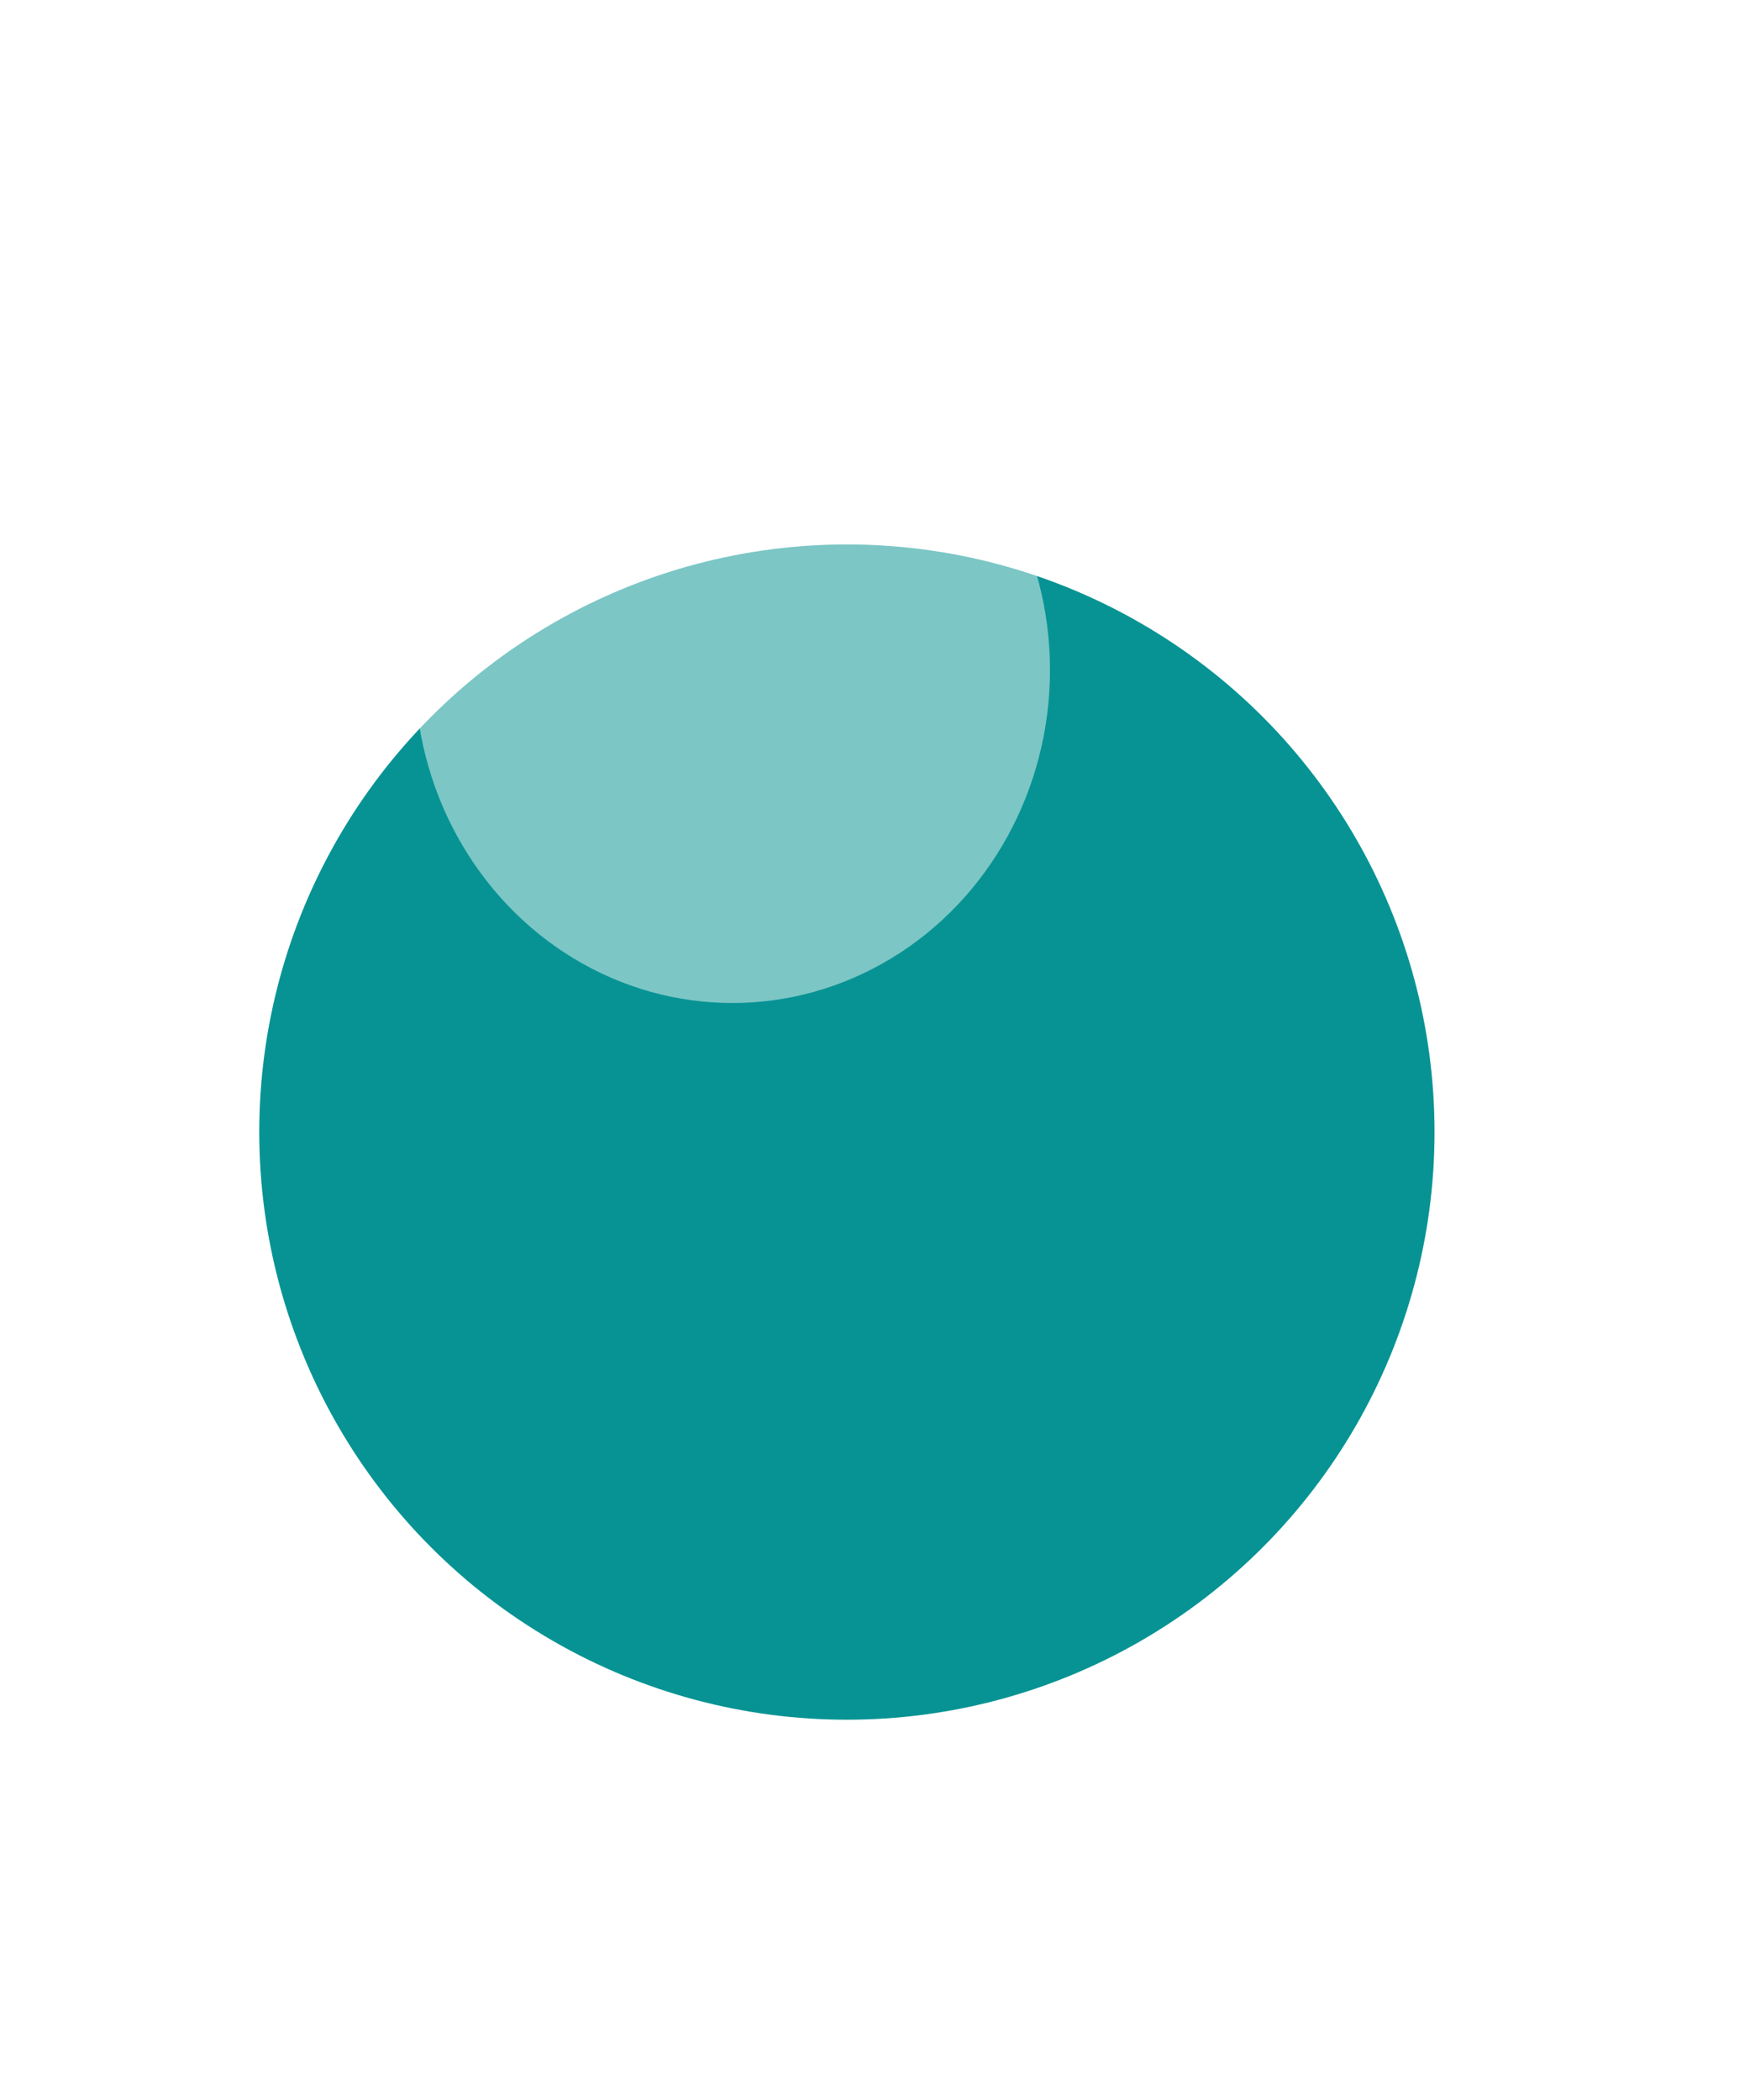
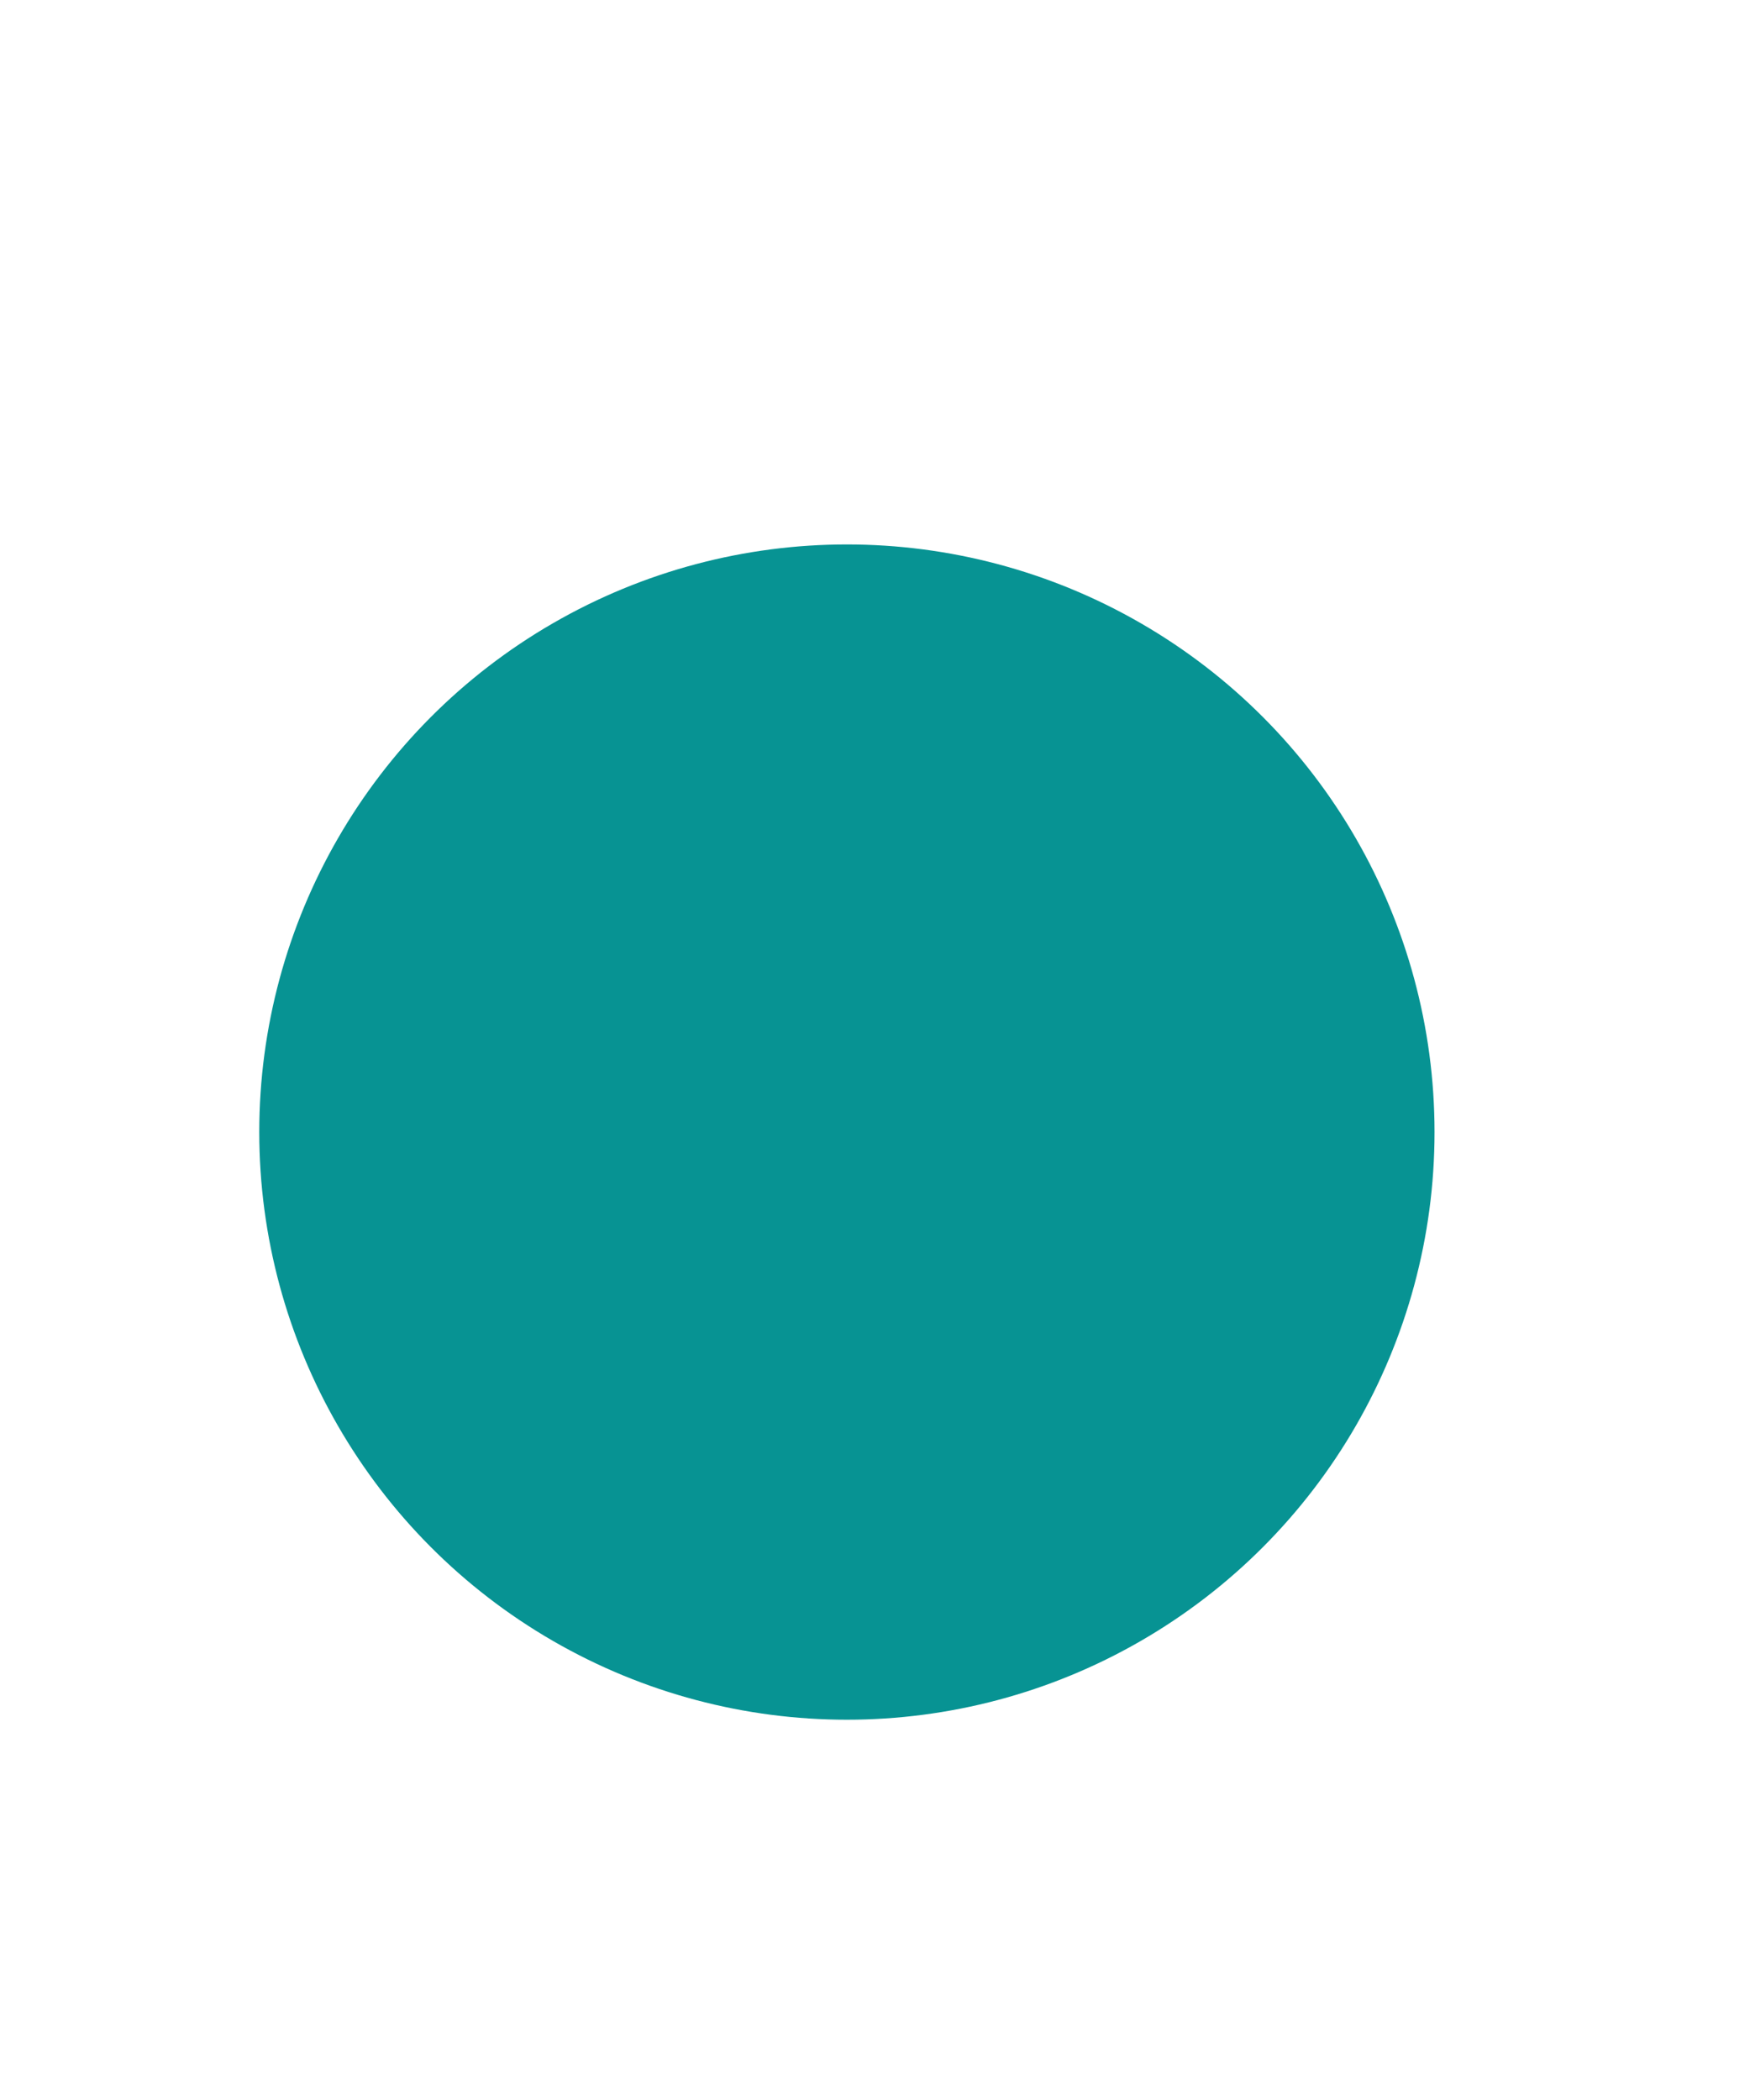
<svg xmlns="http://www.w3.org/2000/svg" width="135" height="162" viewBox="0 0 135 162" fill="none">
  <g filter="url(#filter0_di_4583_10424)">
    <circle cx="57.332" cy="60.332" r="45.332" fill="#079393" />
  </g>
  <g filter="url(#filter1_f_4583_10424)">
-     <ellipse cx="56.5" cy="51.688" rx="24.5" ry="25.688" fill="white" fill-opacity="0.47" />
-   </g>
+     </g>
  <defs>
    <filter id="filter0_di_4583_10424" x="0" y="8" width="134.664" height="153.664" filterUnits="userSpaceOnUse" color-interpolation-filters="sRGB">
      <feFlood flood-opacity="0" result="BackgroundImageFix" />
      <feColorMatrix in="SourceAlpha" type="matrix" values="0 0 0 0 0 0 0 0 0 0 0 0 0 0 0 0 0 0 127 0" result="hardAlpha" />
      <feOffset dx="10" dy="34" />
      <feGaussianBlur stdDeviation="11" />
      <feComposite in2="hardAlpha" operator="out" />
      <feColorMatrix type="matrix" values="0 0 0 0 0 0 0 0 0 0 0 0 0 0 0 0 0 0 0.2 0" />
      <feBlend mode="normal" in2="BackgroundImageFix" result="effect1_dropShadow_4583_10424" />
      <feBlend mode="normal" in="SourceGraphic" in2="effect1_dropShadow_4583_10424" result="shape" />
      <feColorMatrix in="SourceAlpha" type="matrix" values="0 0 0 0 0 0 0 0 0 0 0 0 0 0 0 0 0 0 127 0" result="hardAlpha" />
      <feOffset dx="-2" dy="-7" />
      <feGaussianBlur stdDeviation="4.5" />
      <feComposite in2="hardAlpha" operator="arithmetic" k2="-1" k3="1" />
      <feColorMatrix type="matrix" values="0 0 0 0 0 0 0 0 0 0 0 0 0 0 0 0 0 0 0.25 0" />
      <feBlend mode="normal" in2="shape" result="effect2_innerShadow_4583_10424" />
    </filter>
    <filter id="filter1_f_4583_10424" x="6" y="0" width="101" height="103.375" filterUnits="userSpaceOnUse" color-interpolation-filters="sRGB">
      <feFlood flood-opacity="0" result="BackgroundImageFix" />
      <feBlend mode="normal" in="SourceGraphic" in2="BackgroundImageFix" result="shape" />
      <feGaussianBlur stdDeviation="13" result="effect1_foregroundBlur_4583_10424" />
    </filter>
  </defs>
</svg>